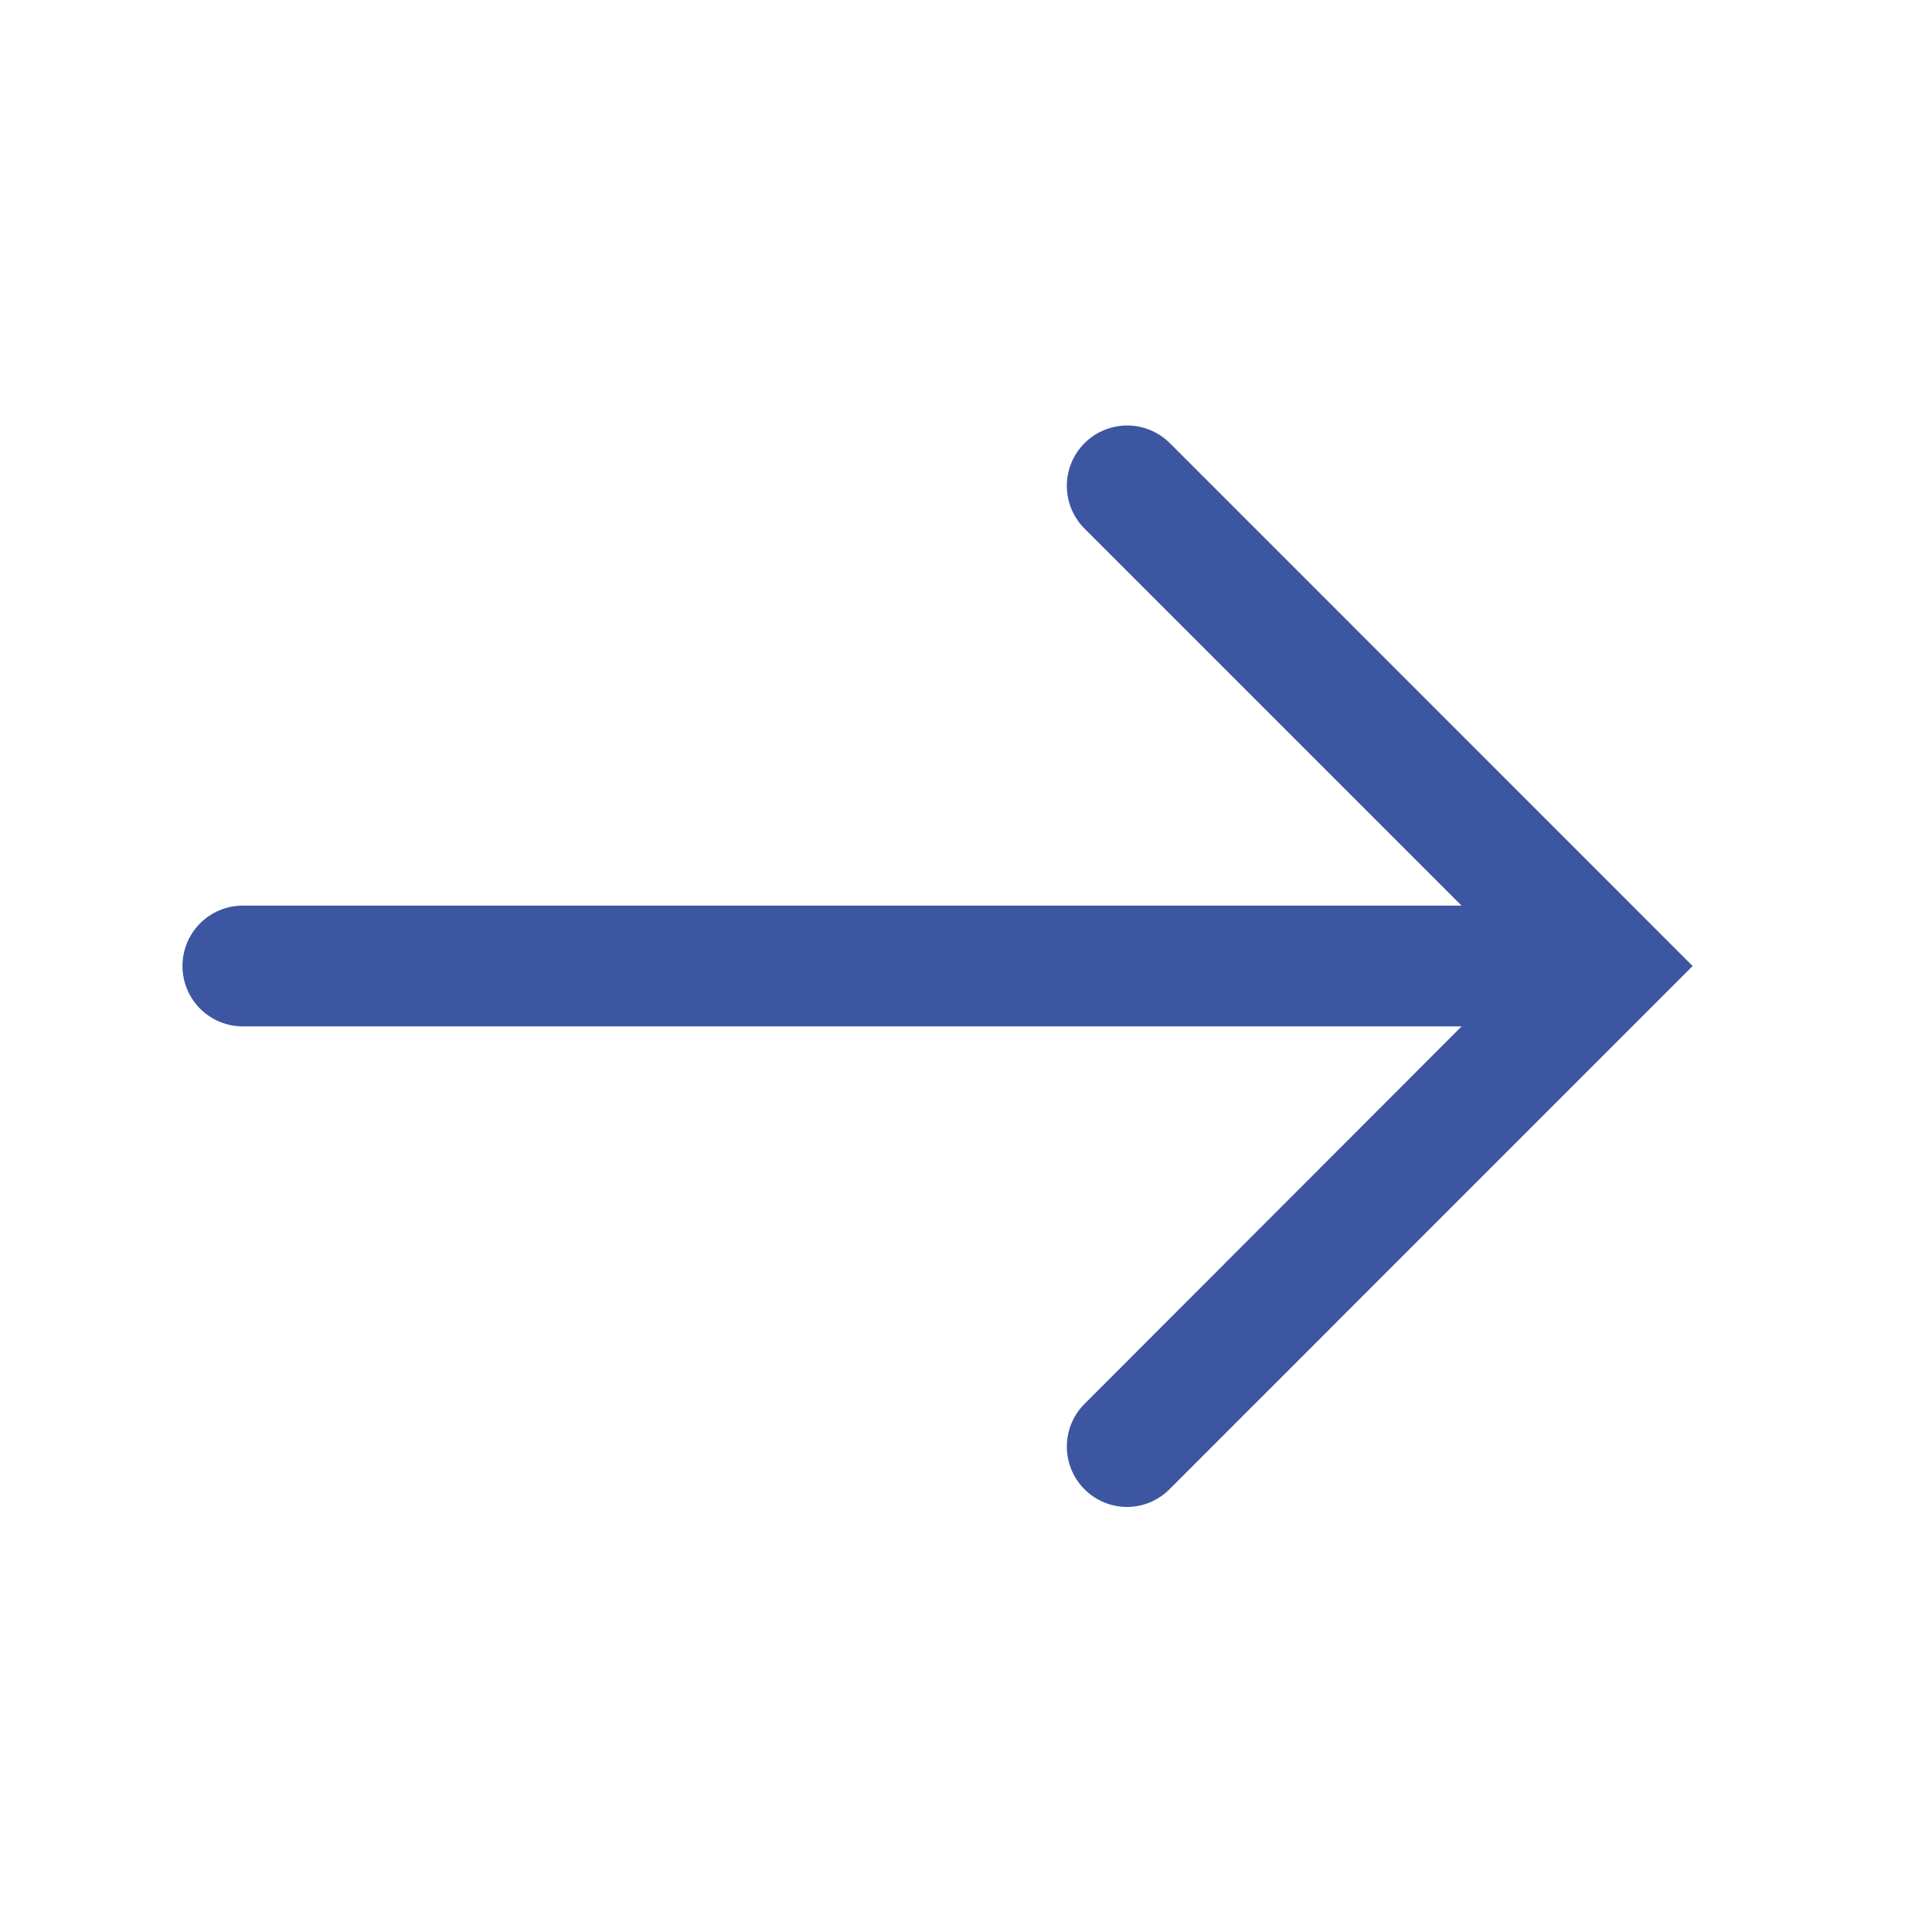
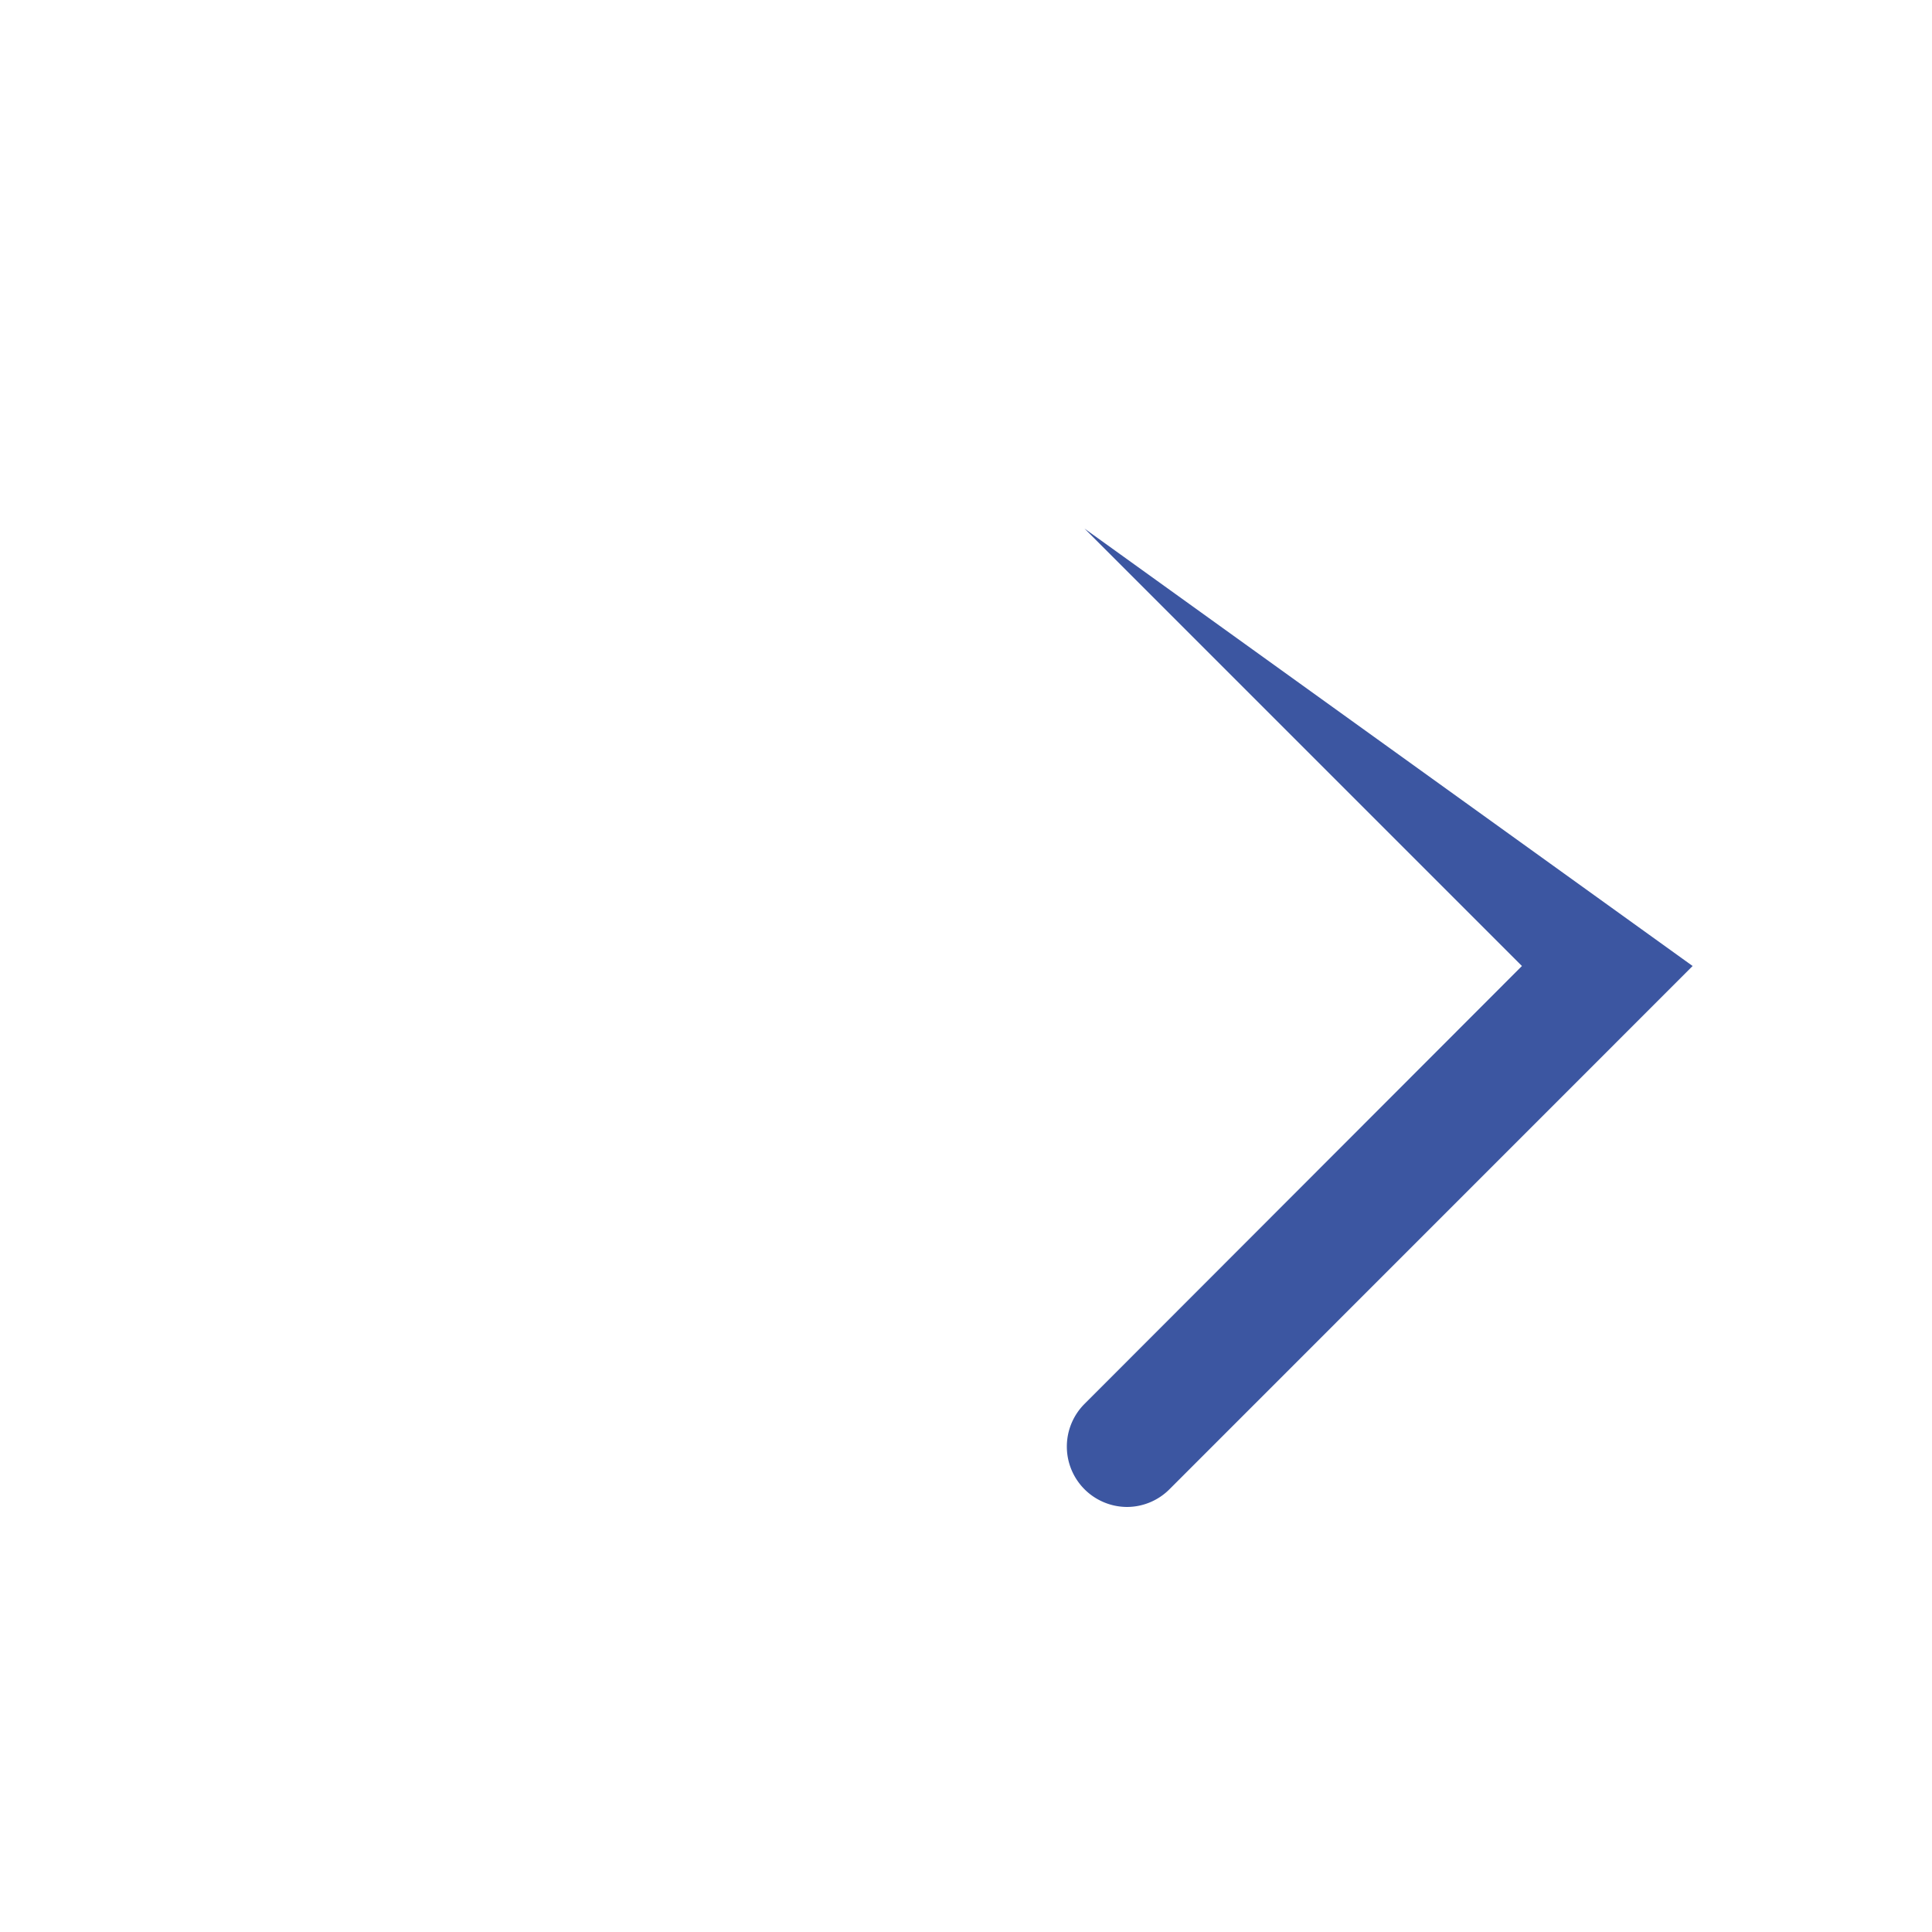
<svg xmlns="http://www.w3.org/2000/svg" t="1619165582942" class="icon" viewBox="0 0 1024 1024" version="1.1" p-id="2970" width="24" height="24">
  <defs>
    <style type="text/css" />
  </defs>
-   <path d="M825.6 544H128.717a32 32 0 1 1 0-64h696.883a32 32 0 0 1 0 64z" fill="#3c56a1" p-id="2971" />
-   <path d="M597.453 798.72a32 32 0 0 1-22.63-54.63L806.656 512l-231.834-231.834a32 32 0 1 1 45.261-45.261L897.126 512l-277.043 277.094a31.898 31.898 0 0 1-22.63 9.626z" fill="#3c56a1" p-id="2972" />
+   <path d="M597.453 798.72a32 32 0 0 1-22.63-54.63L806.656 512l-231.834-231.834L897.126 512l-277.043 277.094a31.898 31.898 0 0 1-22.63 9.626z" fill="#3c56a1" p-id="2972" />
</svg>